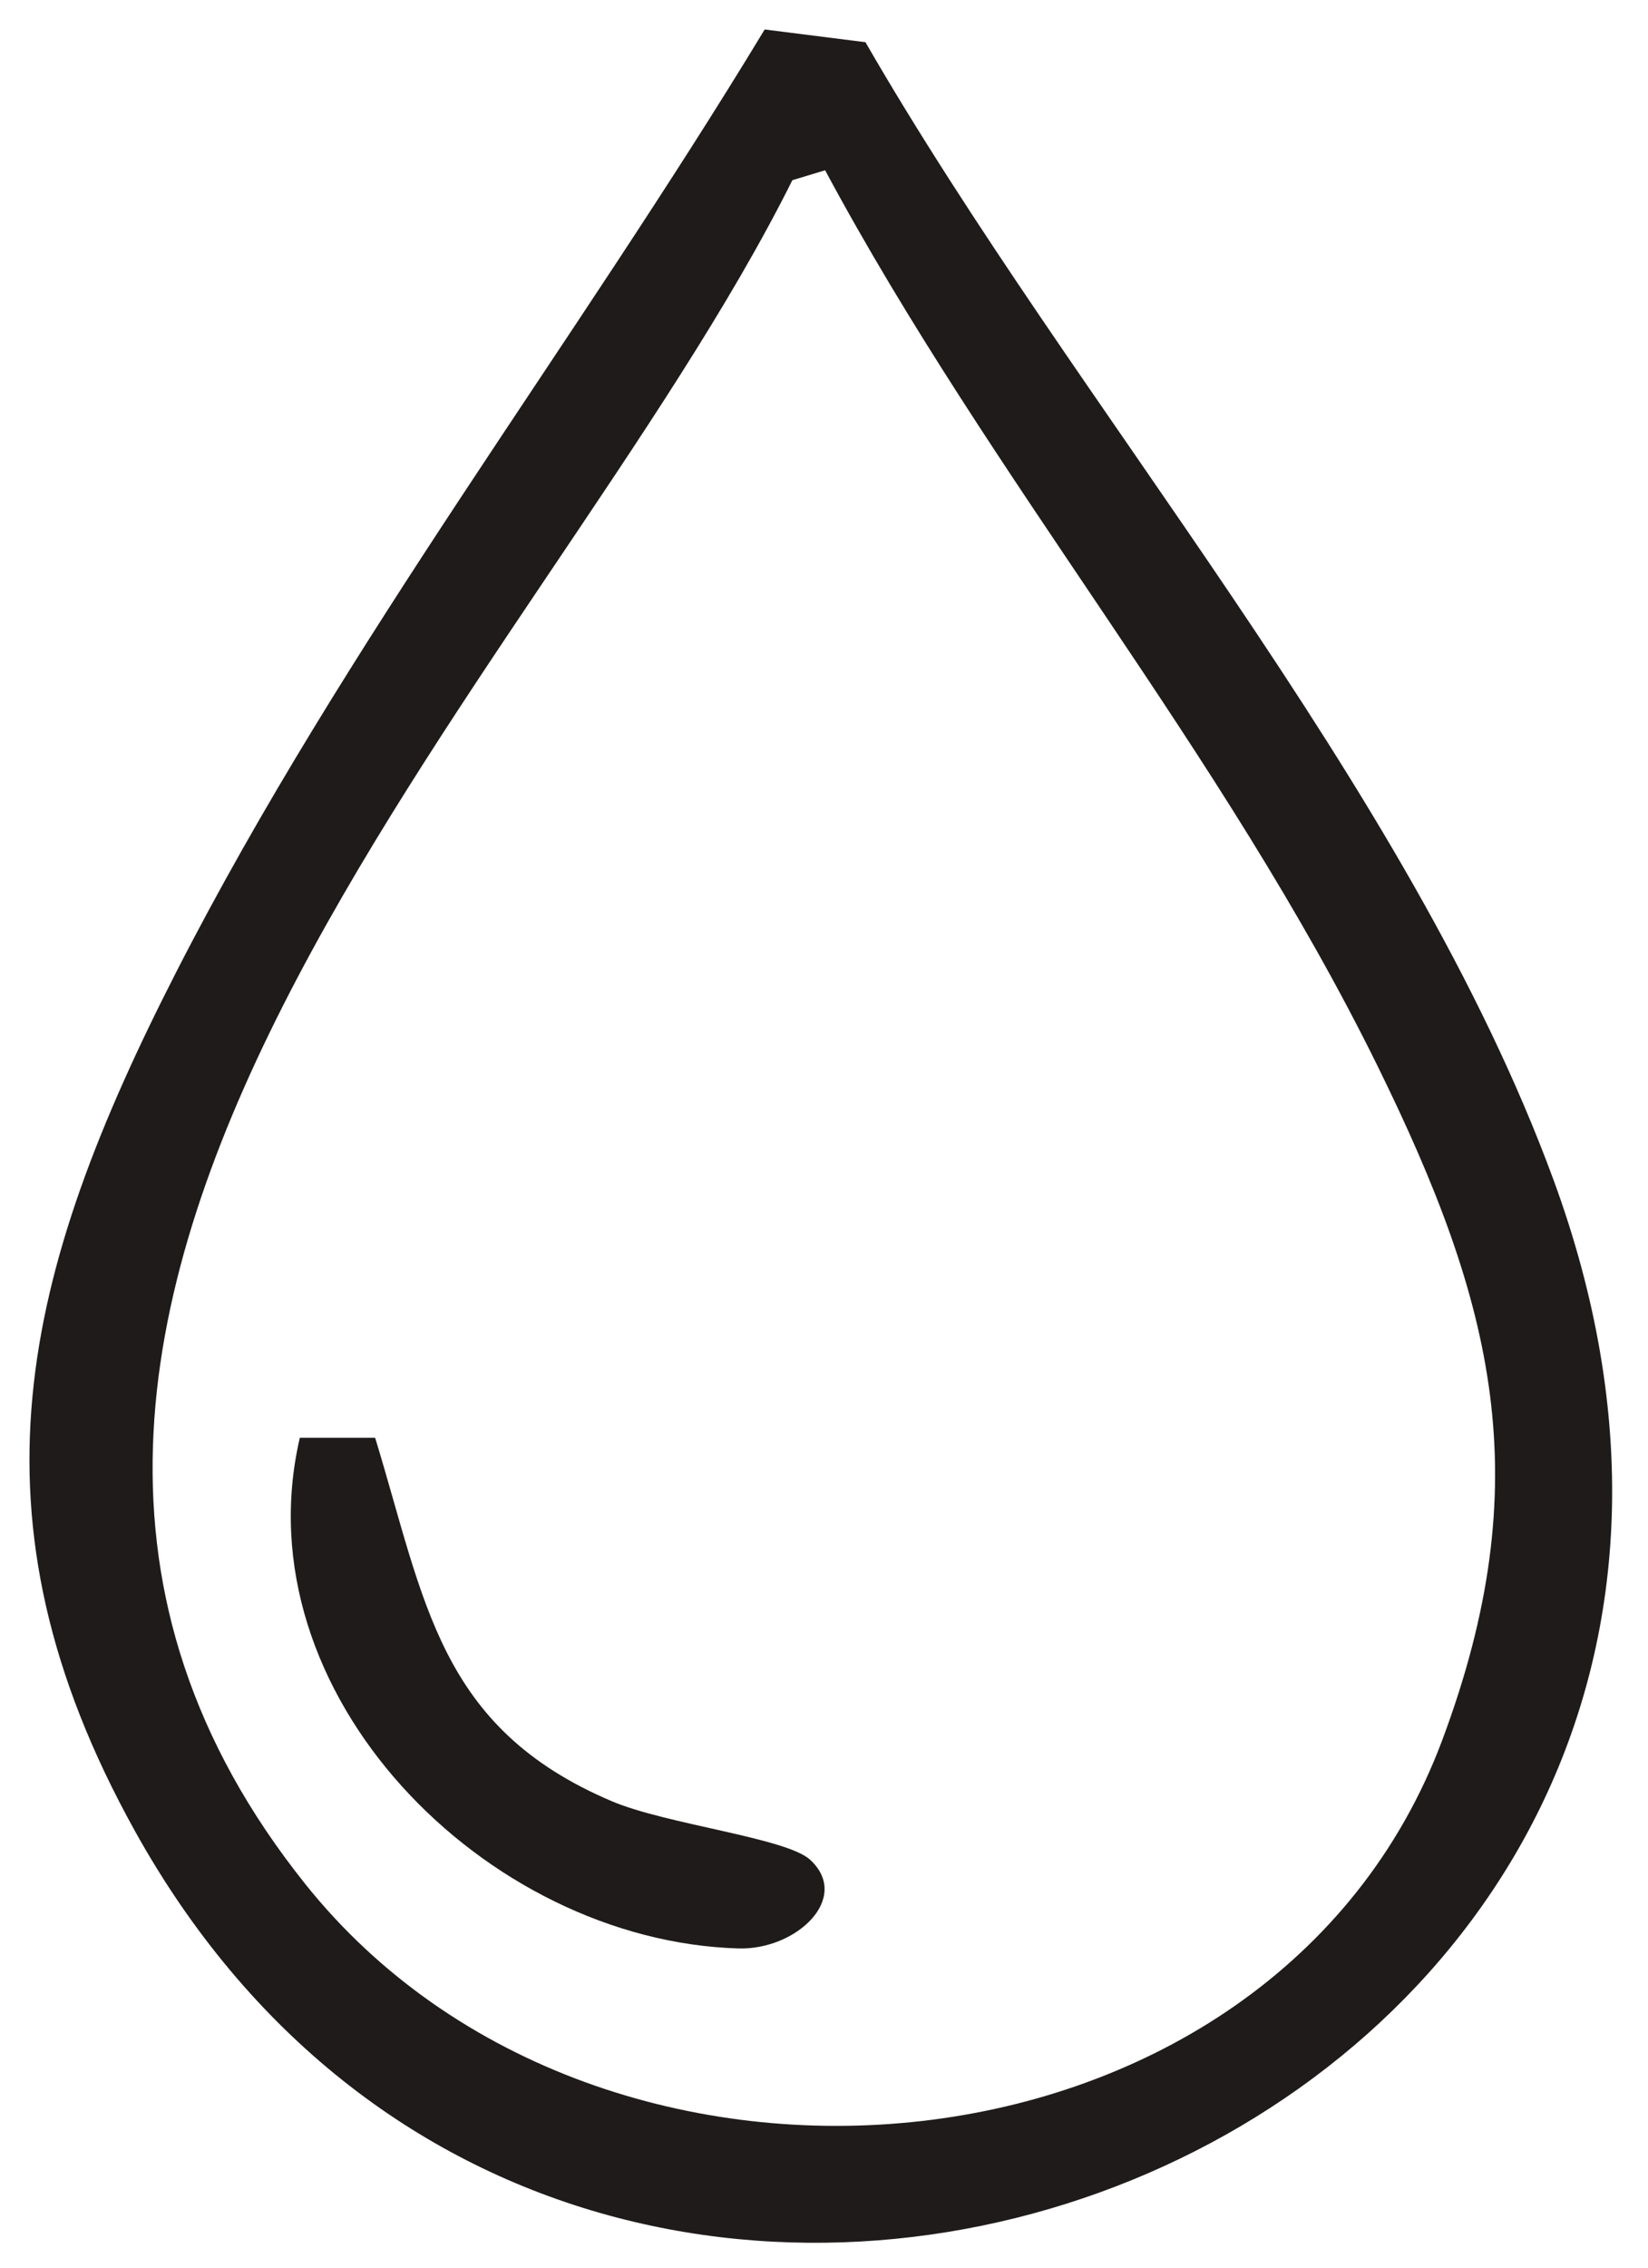
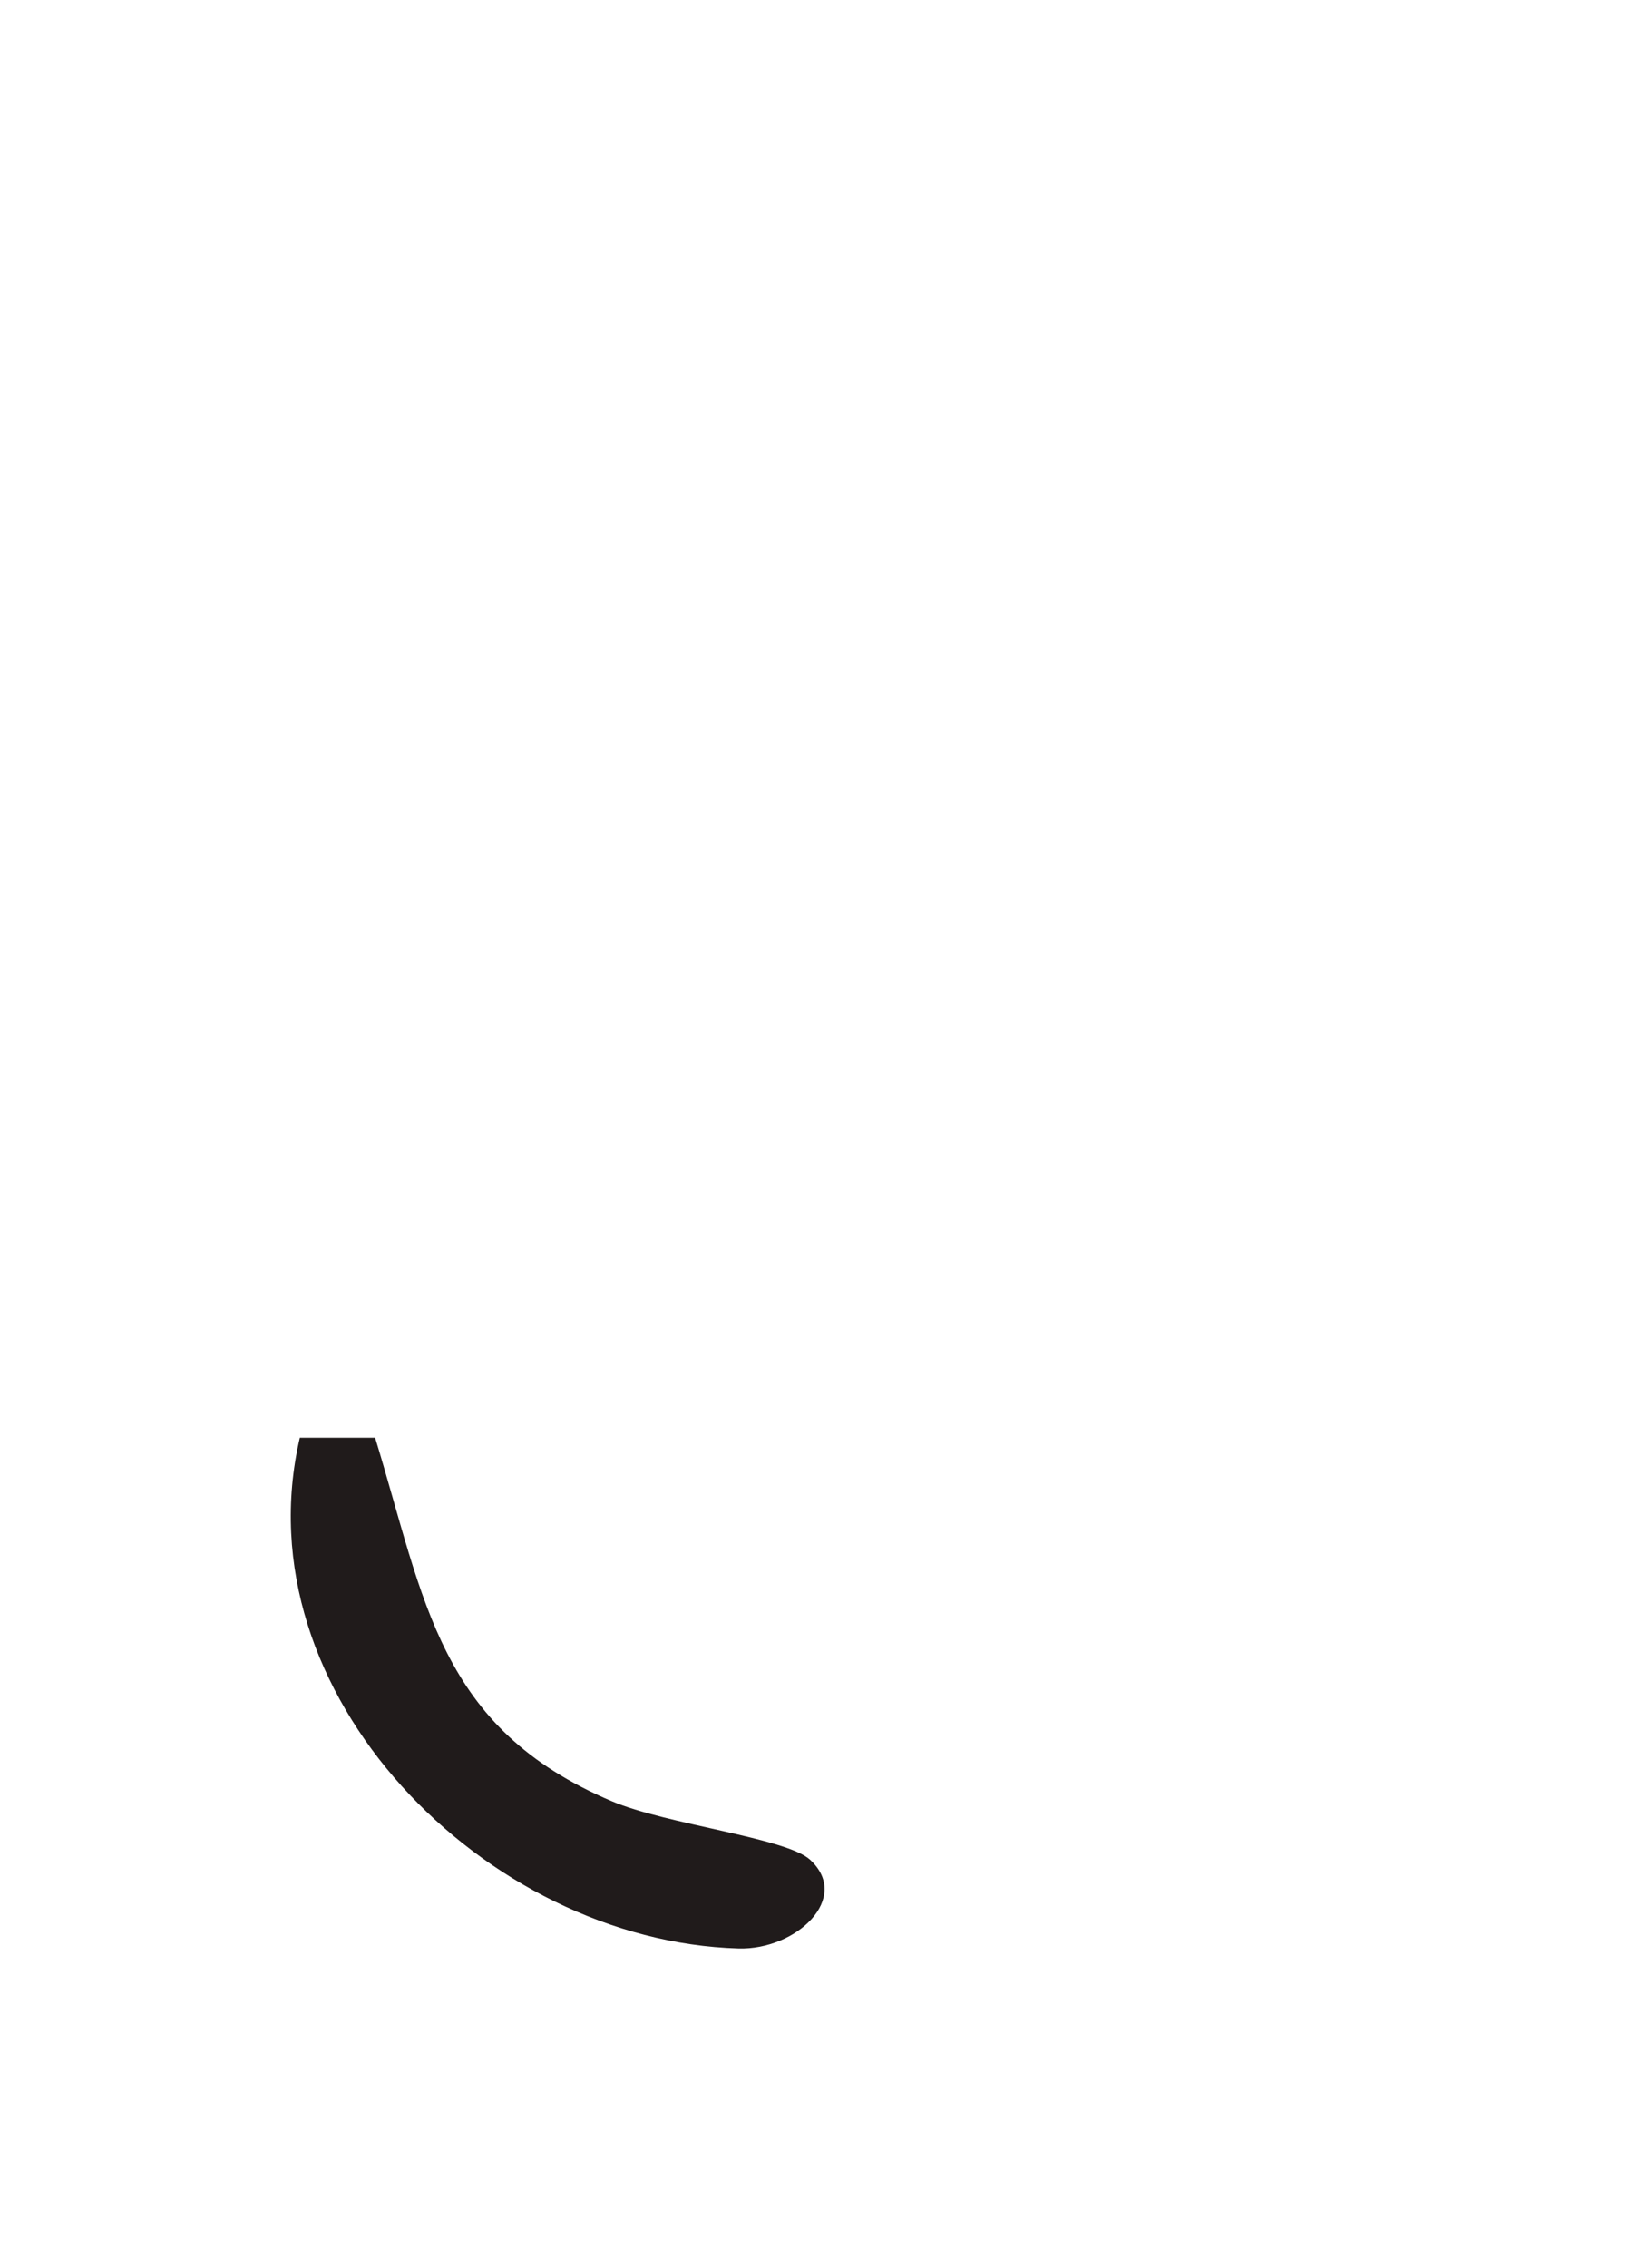
<svg xmlns="http://www.w3.org/2000/svg" fill="none" viewBox="0 0 32 44" height="44" width="32">
-   <path fill="#201B1B" d="M14.848 0.572L16.805 0.819C20.894 7.907 27.332 15.194 30.162 22.884C36.961 41.361 11.551 51.624 2.614 35.517C-0.766 29.426 0.431 24.701 3.436 18.833C6.698 12.467 11.155 6.674 14.848 0.572ZM16.022 3.304L15.386 3.496C10.522 13.243 -2.964 25.426 5.926 36.554C11.684 43.761 24.719 42.546 28.004 33.766C29.882 28.744 29.018 25.299 26.755 20.697C23.739 14.563 19.239 9.303 16.022 3.304Z" />
  <path fill="#201B1B" d="M7.284 27.896C8.256 31.074 8.515 33.522 11.881 34.95C12.941 35.4 15.262 35.659 15.728 36.083C16.538 36.823 15.465 37.839 14.339 37.806C9.425 37.662 4.664 32.863 5.822 27.897H7.284V27.896Z" />
</svg>